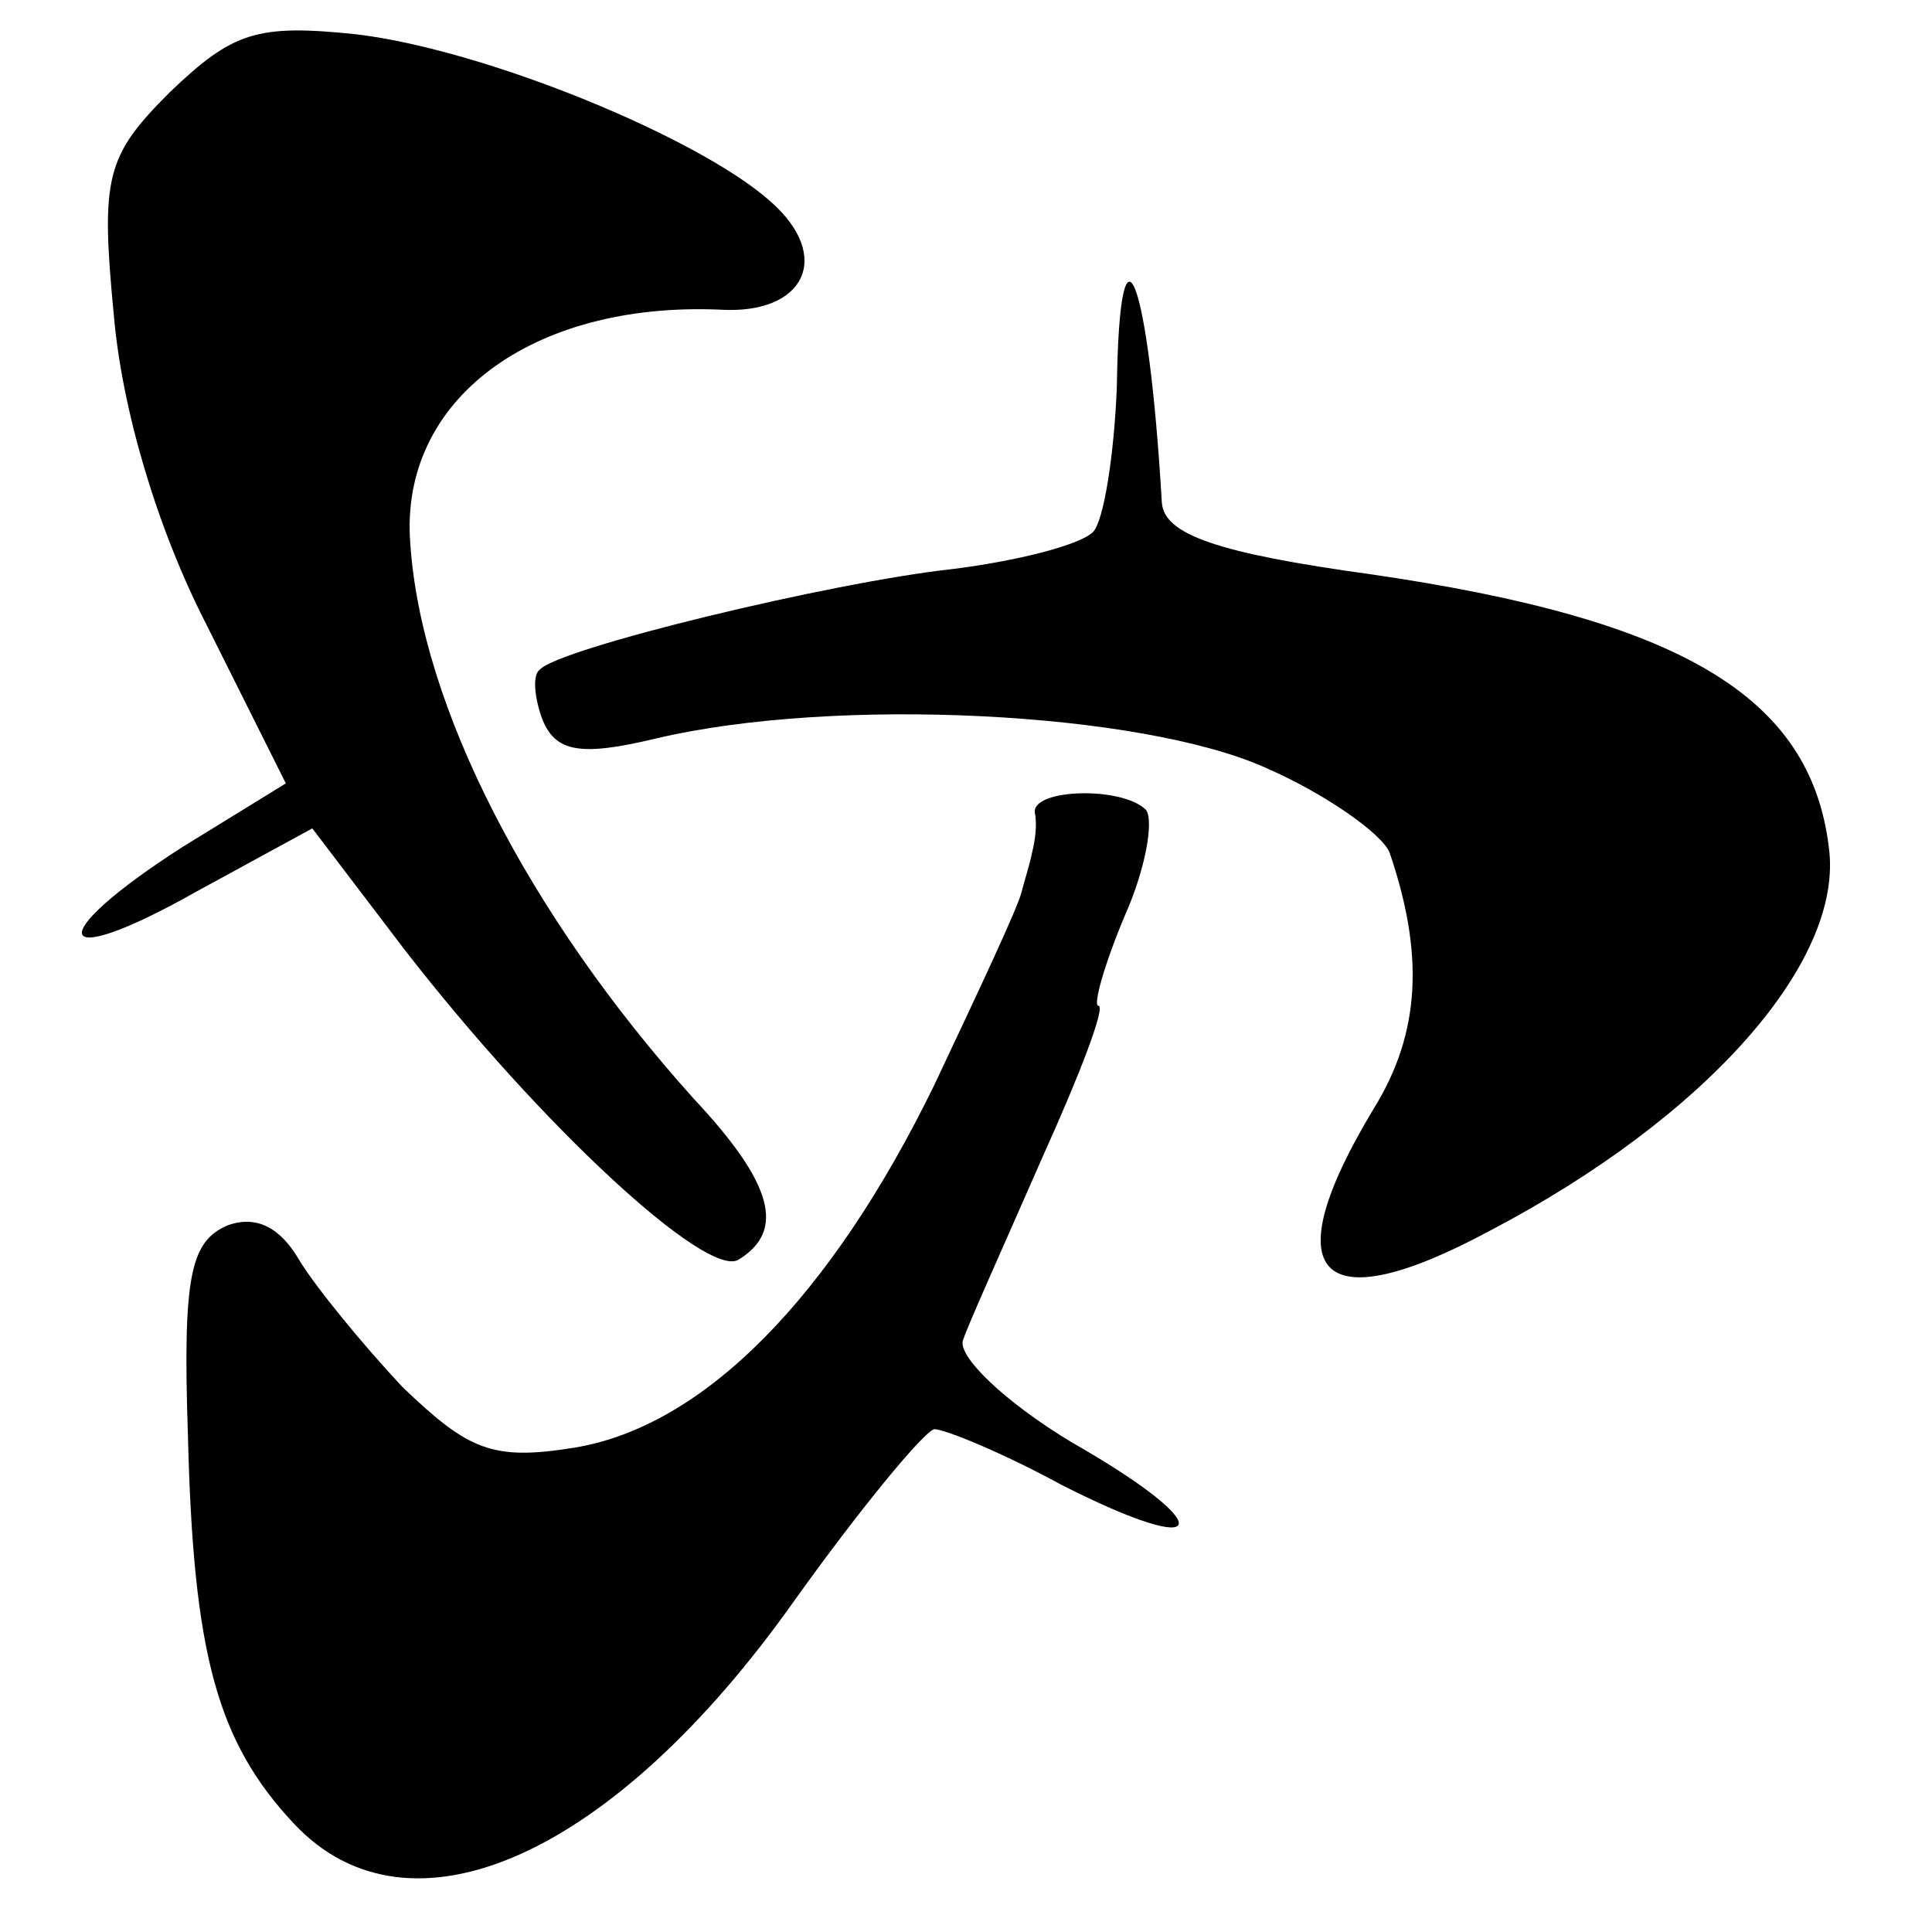
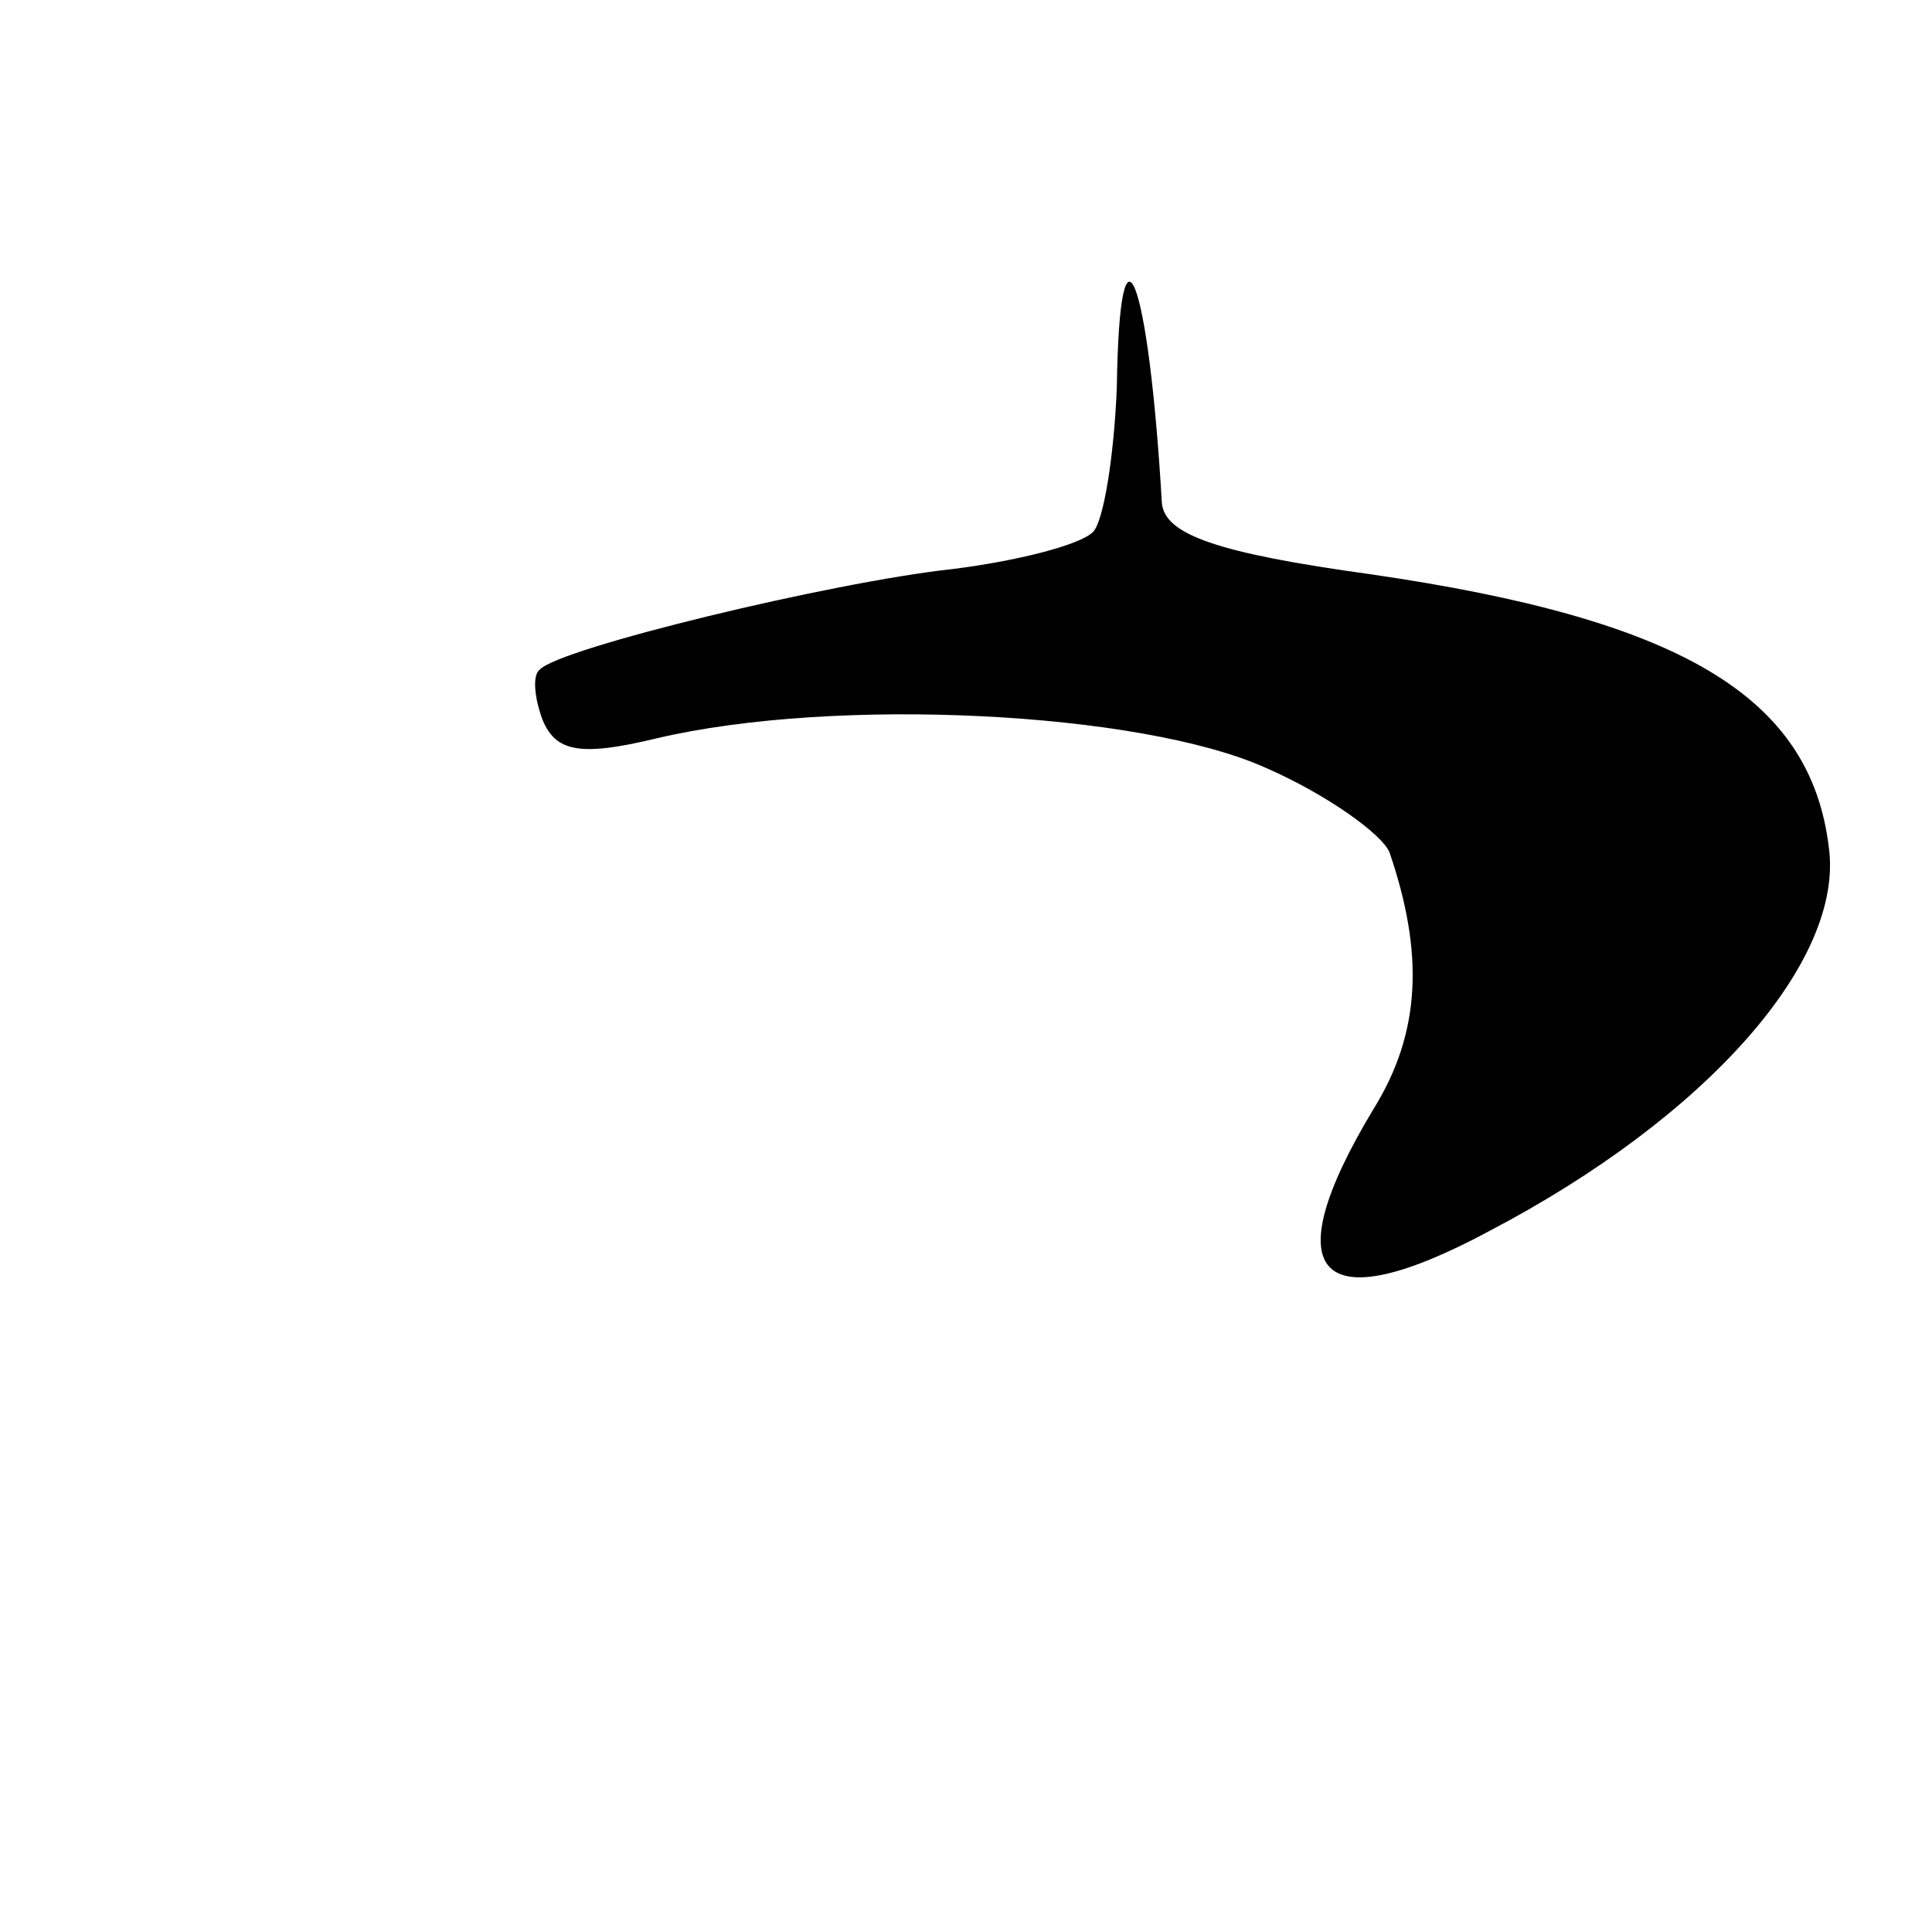
<svg xmlns="http://www.w3.org/2000/svg" version="1.0" width="73pt" height="73pt" viewBox="0 0 73 73" preserveAspectRatio="xMidYMid meet">
  <g transform="translate(0,73) scale(0.1,-0.1)" fill="#000000" stroke="none">
-     <path d="M64 695 c-24 -24 -26 -32 -21 -84 3 -35 16 -80 35 -117 l30 -60 -39 -24 c-53 -34 -50 -48 5 -17 l44 24 35 -46 c52 -67 114 -124 126 -117 18 11 13 29 -17 61 -62 69 -103 148 -107 210 -4 54 46 91 117 88 32 -2 43 20 19 41 -27 24 -107 57 -156 63 -38 4 -47 1 -71 -22z" />
    <path d="M422 584 c-1 -26 -5 -51 -9 -55 -5 -5 -29 -11 -53 -14 -46 -5 -149 -30 -156 -38 -3 -2 -2 -11 1 -19 5 -12 14 -14 43 -7 68 16 183 10 230 -11 23 -10 44 -25 47 -32 13 -38 12 -68 -6 -97 -38 -63 -21 -81 44 -46 82 43 134 102 128 145 -7 57 -56 86 -173 103 -58 8 -78 15 -79 27 -5 86 -16 114 -17 44z" />
-     <path d="M391 423 c1 -5 0 -11 -1 -15 -1 -5 -3 -11 -4 -15 -1 -5 -16 -37 -33 -73 -39 -80 -87 -129 -136 -137 -31 -5 -40 -1 -65 23 -15 16 -33 38 -39 48 -7 12 -16 17 -27 13 -14 -6 -17 -19 -15 -79 2 -83 11 -116 40 -147 44 -47 121 -12 189 84 25 35 49 64 53 65 4 0 26 -9 48 -21 57 -29 60 -16 4 16 -25 15 -44 33 -41 39 2 6 16 37 30 69 14 31 24 57 21 57 -2 0 2 15 10 34 8 18 11 36 8 40 -9 9 -43 8 -42 -1z" />
  </g>
</svg>